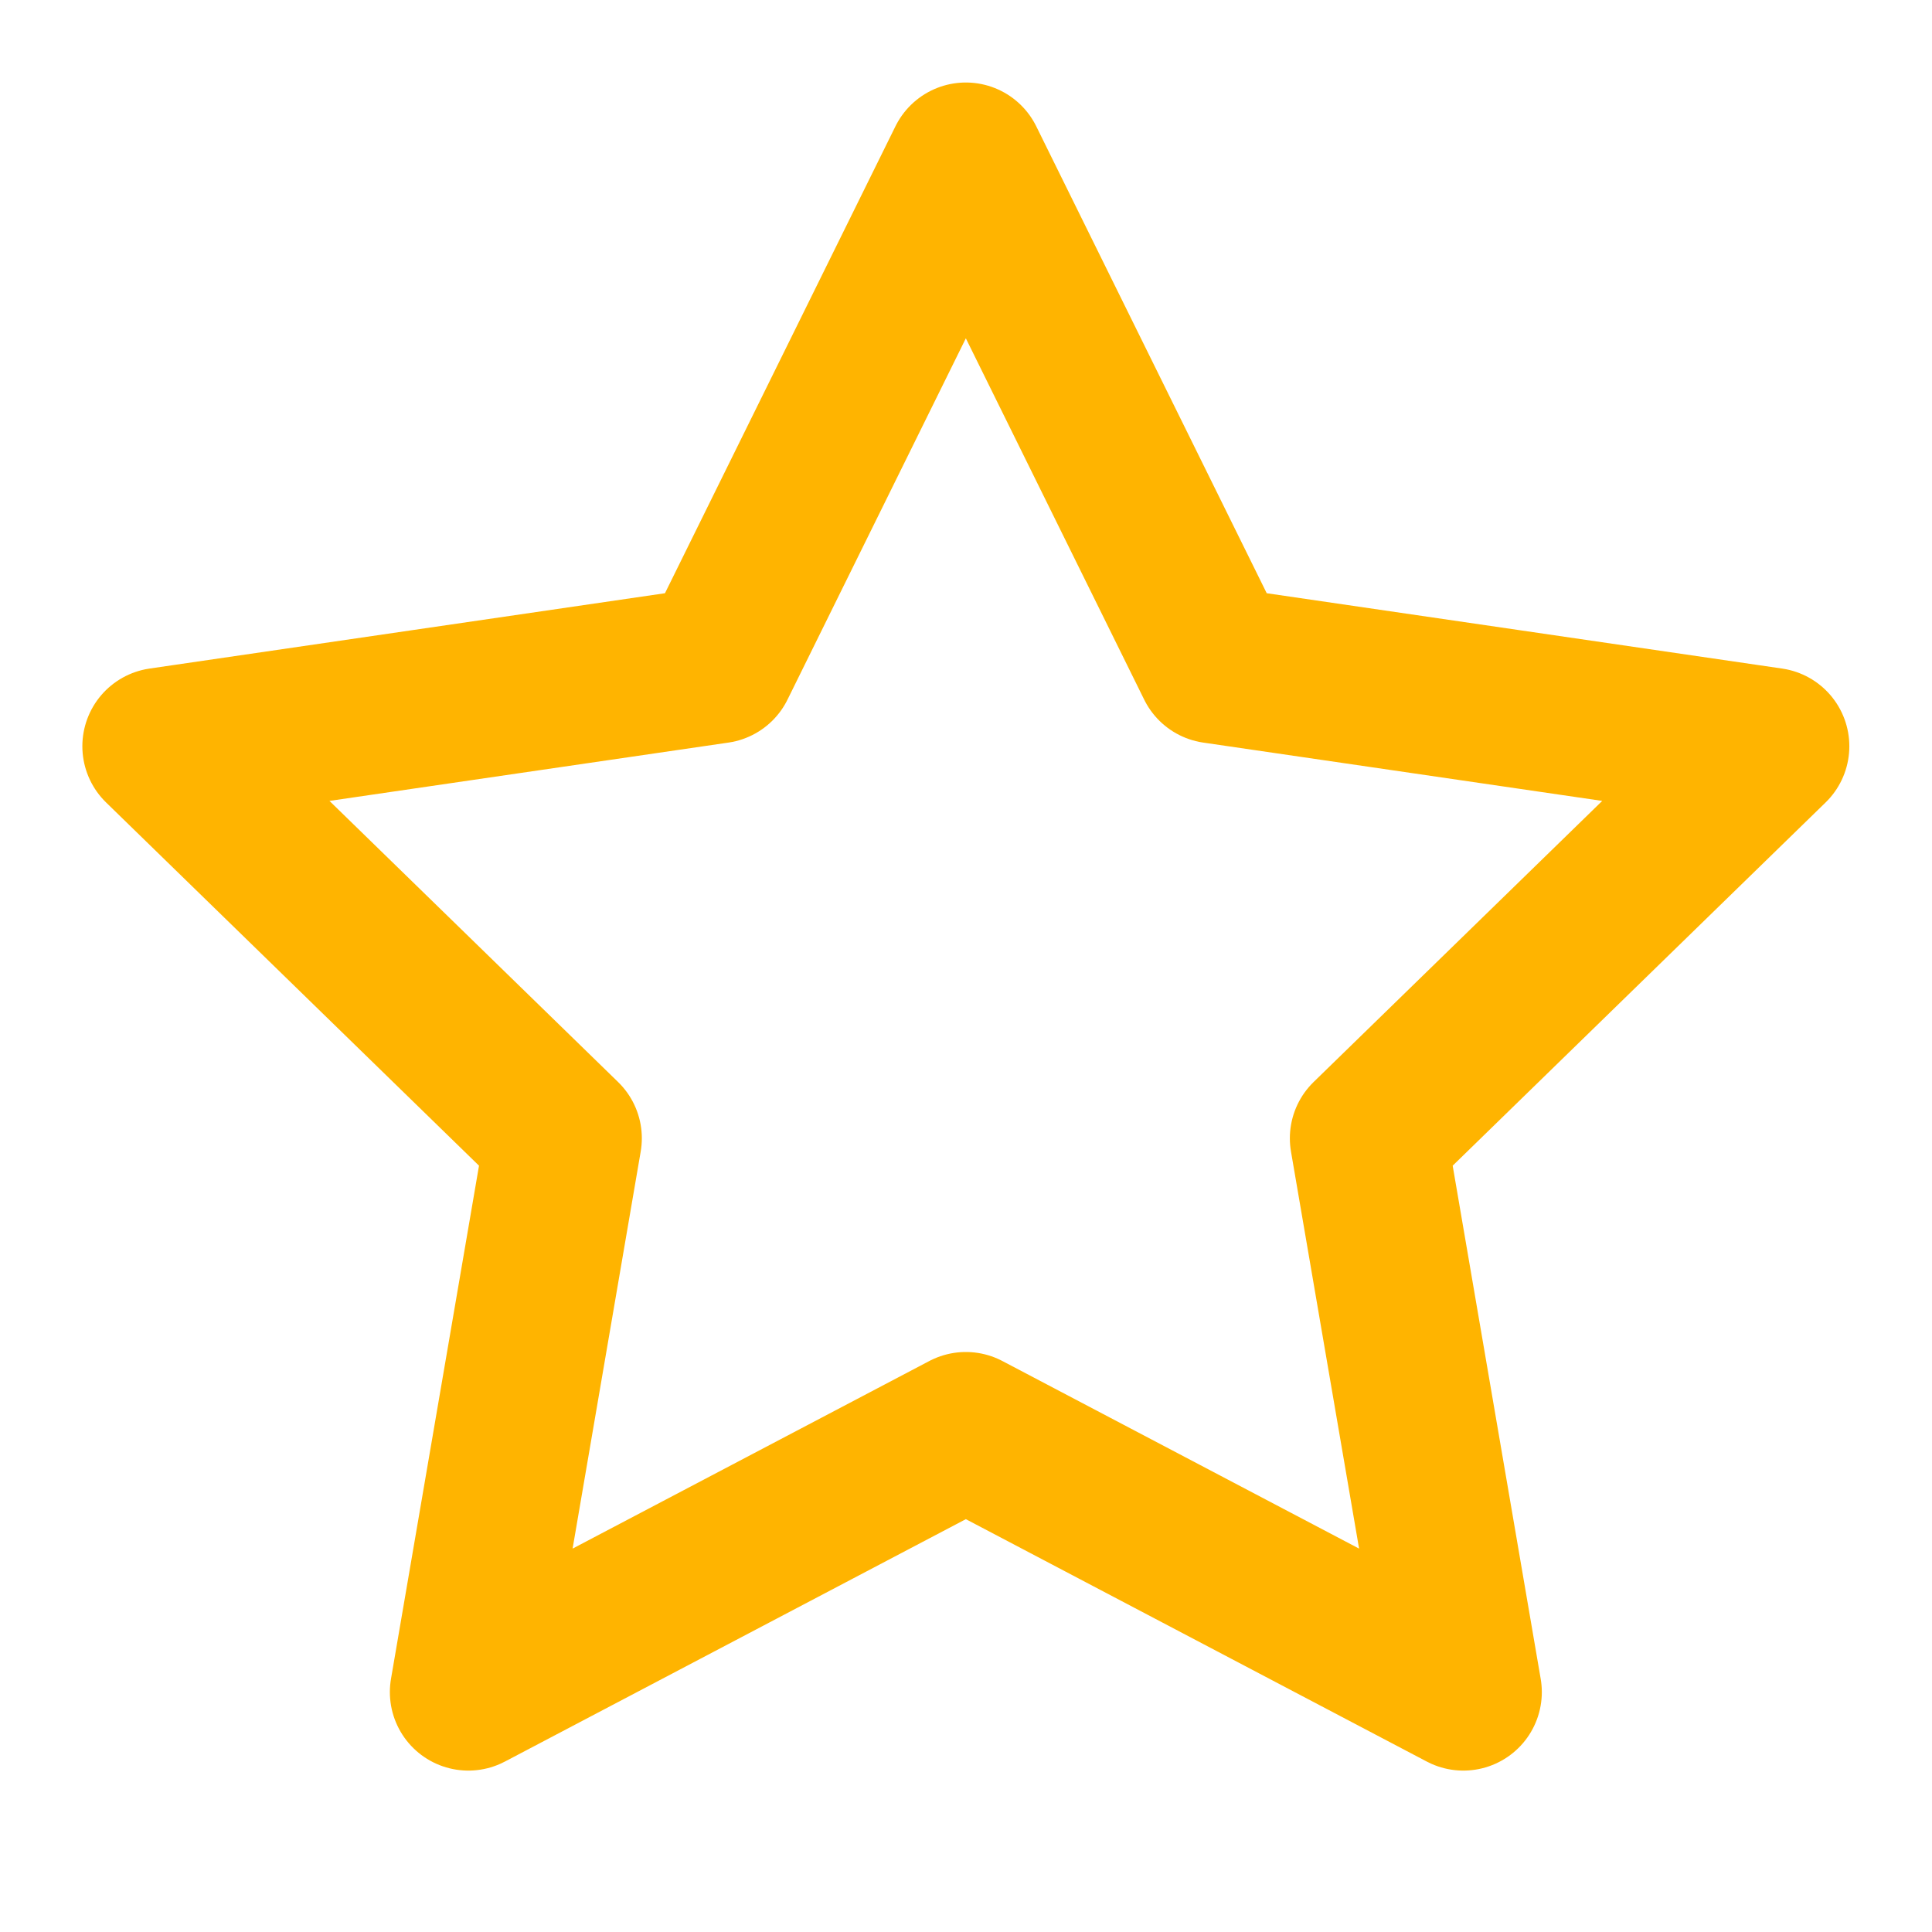
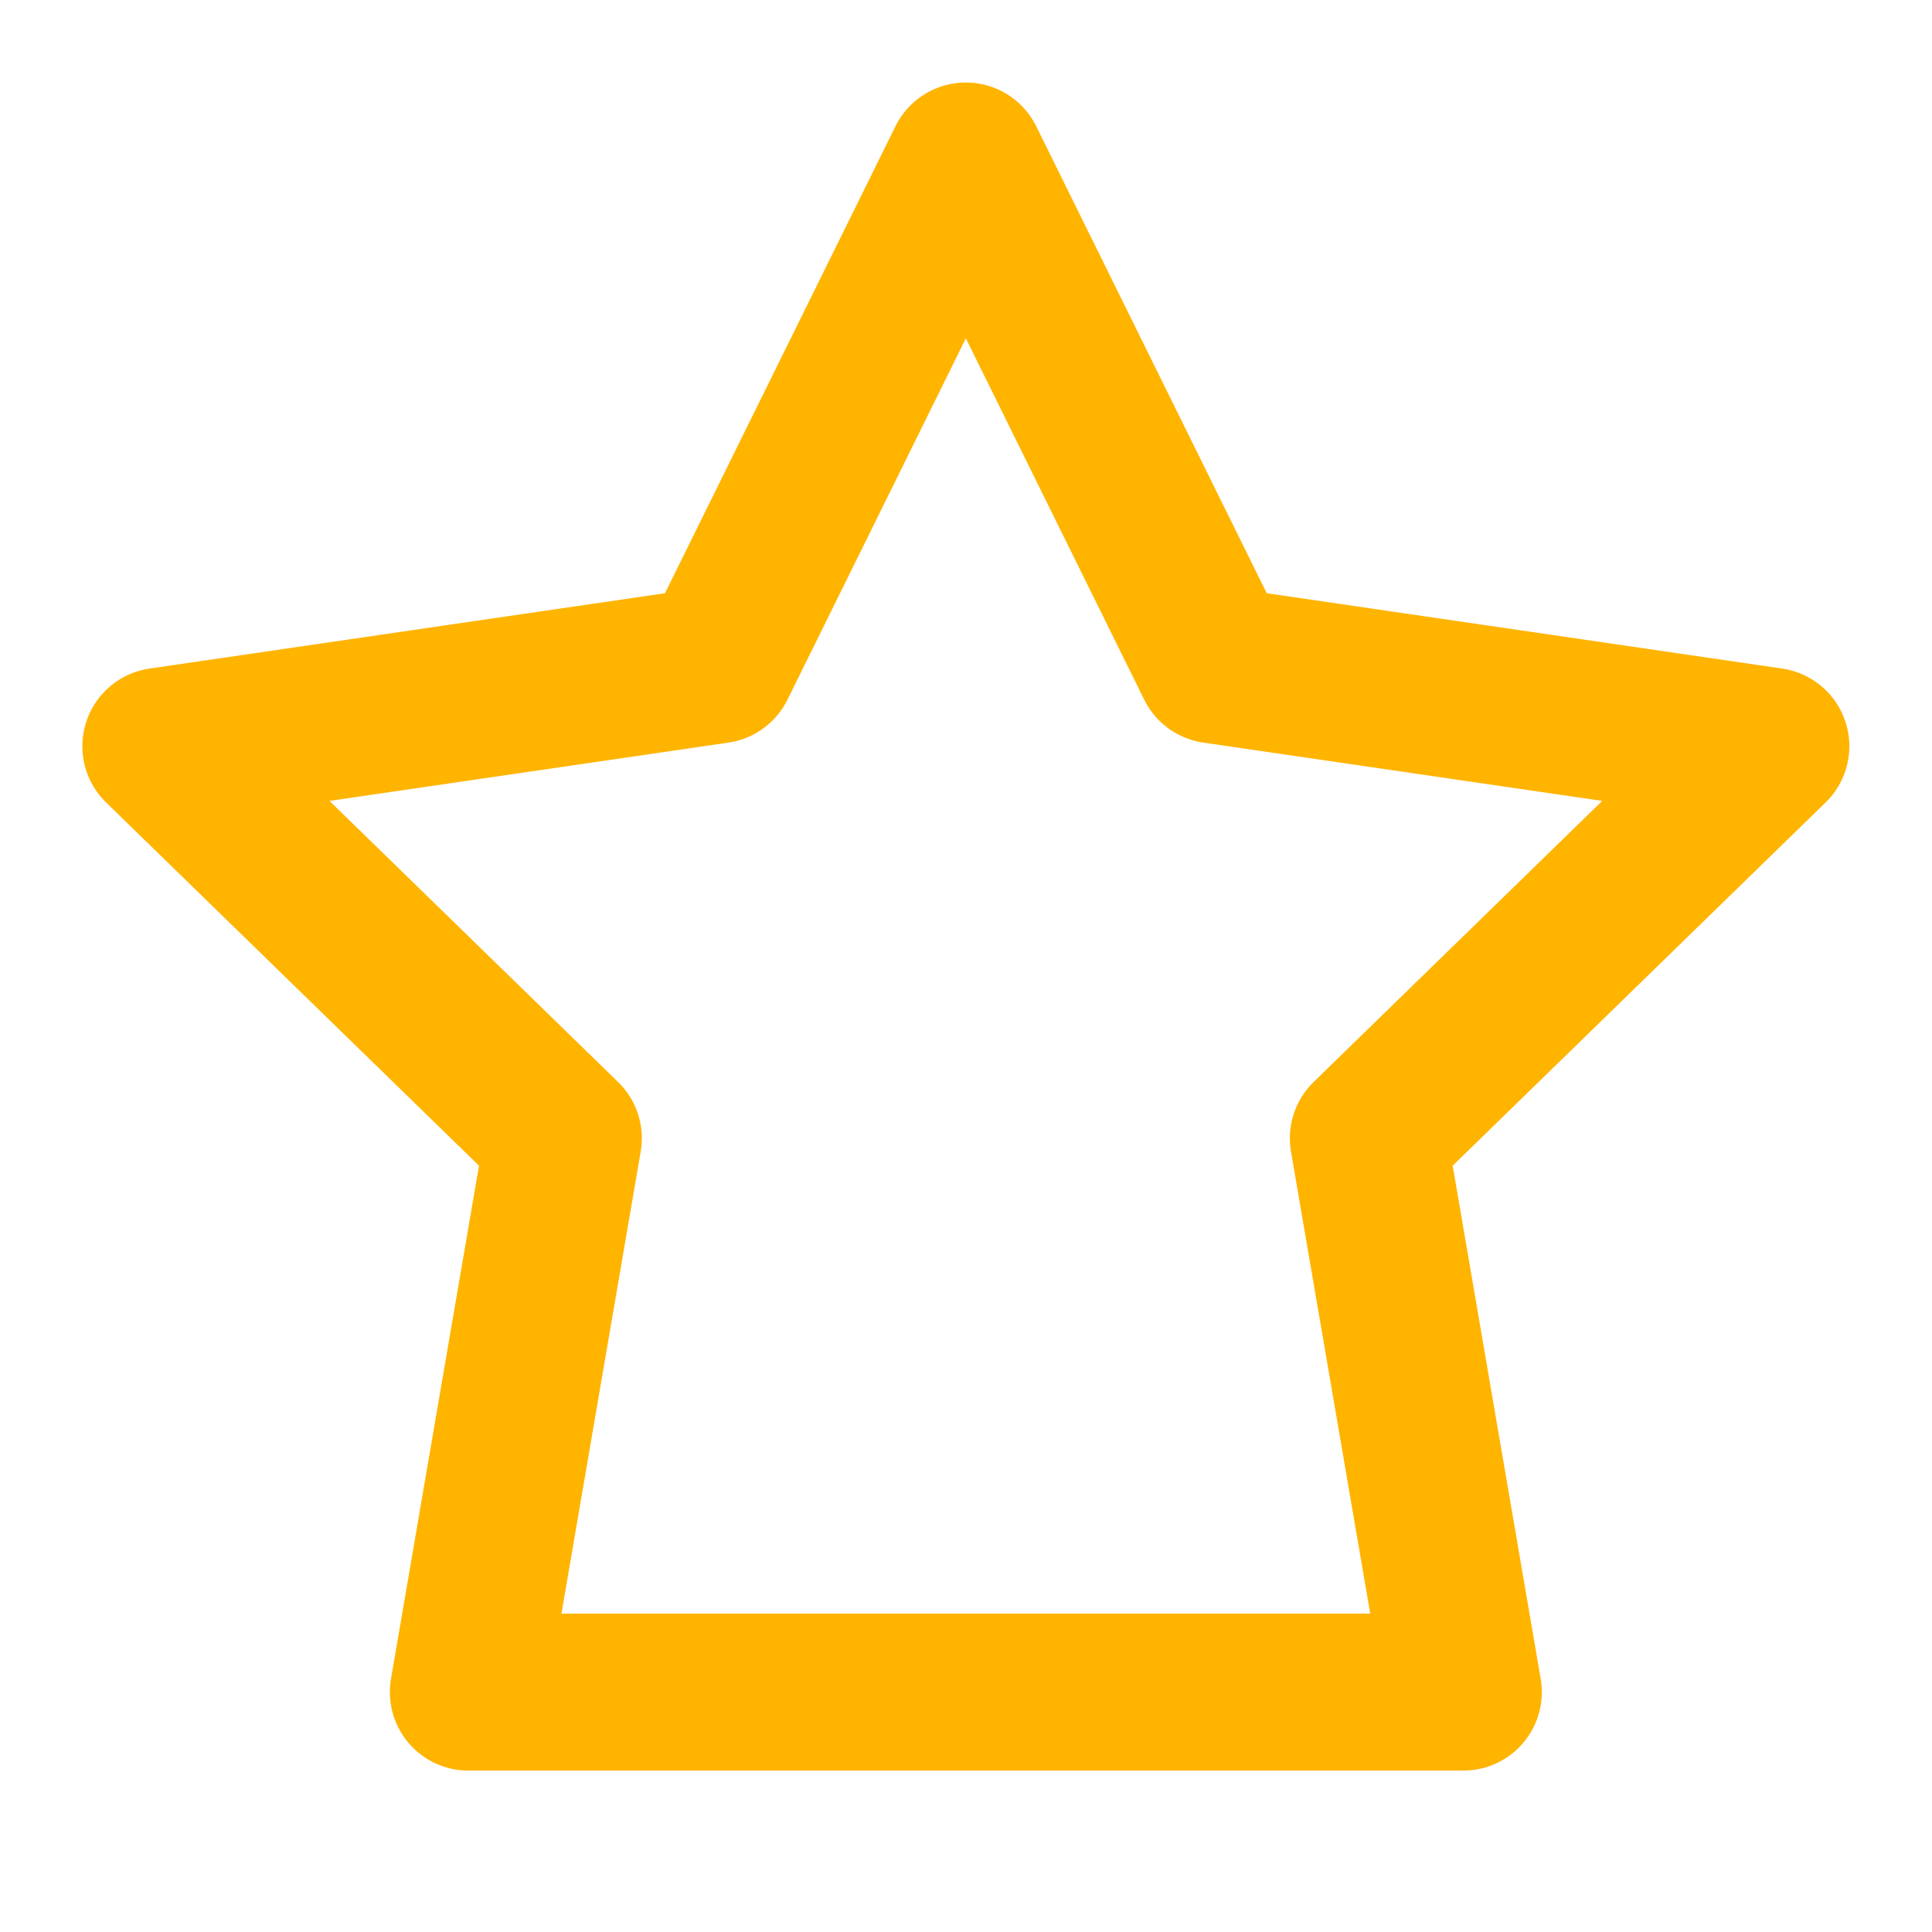
<svg xmlns="http://www.w3.org/2000/svg" fill="none" viewBox="0 0 512 512" height="512" width="512">
-   <path stroke-linejoin="round" stroke-linecap="round" stroke-width="41.6" stroke="#FFB400" d="M255.958 42.666L321.878 176.213L469.292 197.759L362.625 301.653L387.798 448.426L255.958 379.093L124.118 448.426L149.292 301.653L42.625 197.759L190.038 176.213L255.958 42.666Z" />
+   <path stroke-linejoin="round" stroke-linecap="round" stroke-width="41.6" stroke="#FFB400" d="M255.958 42.666L321.878 176.213L469.292 197.759L362.625 301.653L387.798 448.426L124.118 448.426L149.292 301.653L42.625 197.759L190.038 176.213L255.958 42.666Z" />
</svg>